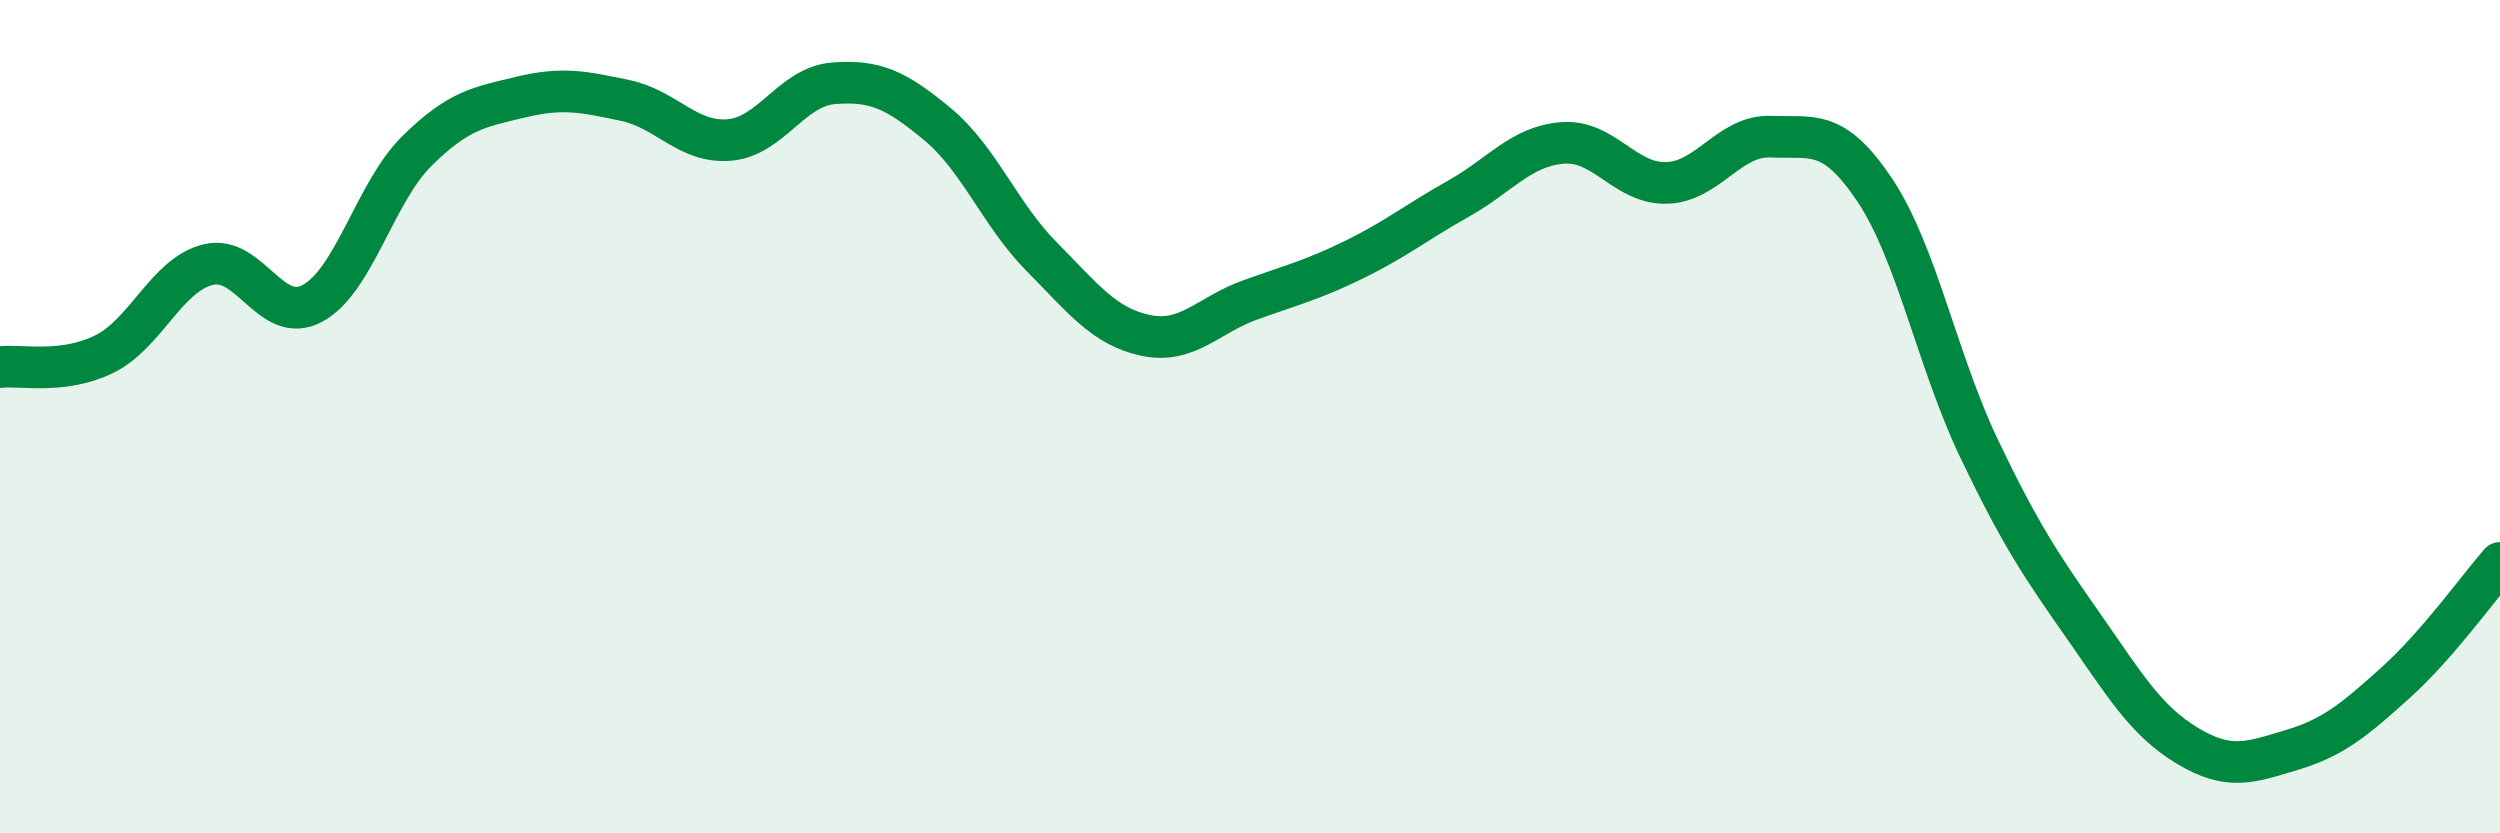
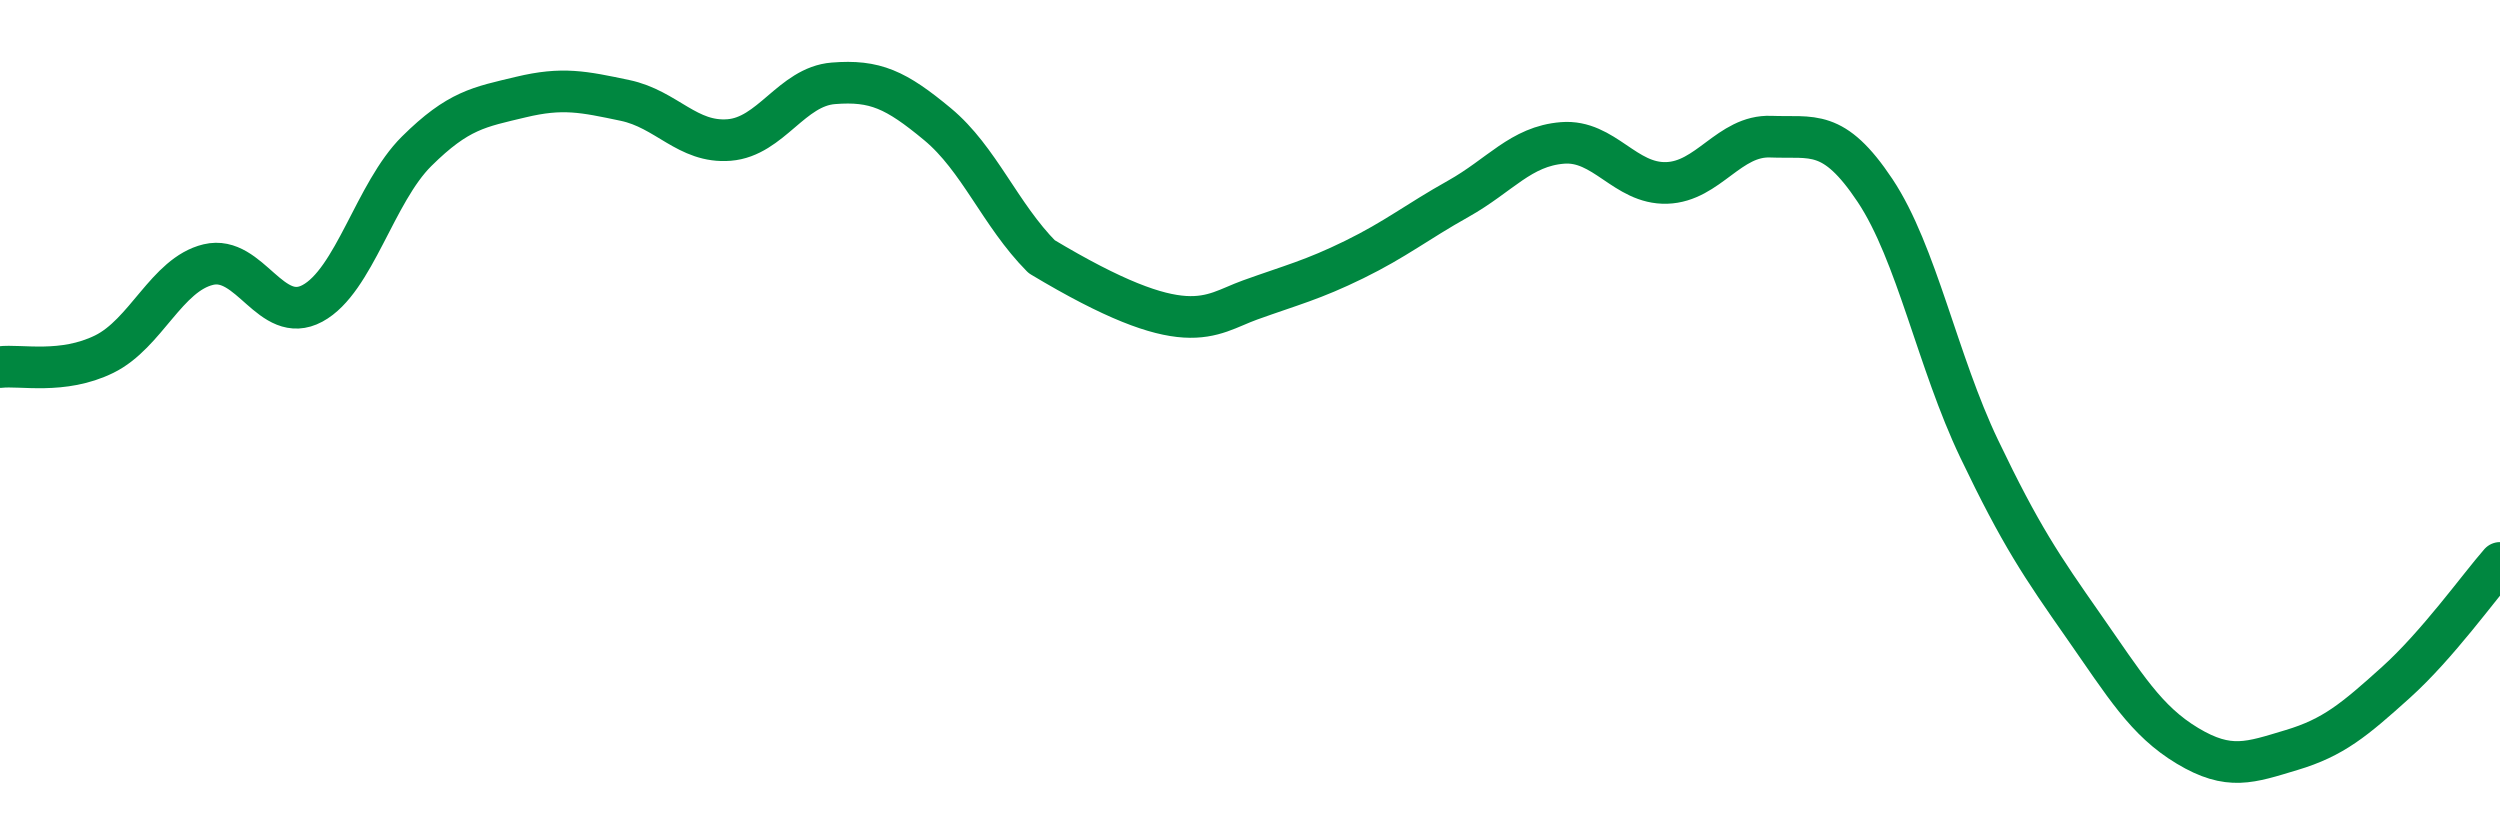
<svg xmlns="http://www.w3.org/2000/svg" width="60" height="20" viewBox="0 0 60 20">
-   <path d="M 0,8.81 C 0.5,8.75 1.5,8.99 2.5,8.5 C 3.5,8.01 4,6.59 5,6.35 C 6,6.11 6.5,7.82 7.5,7.28 C 8.5,6.74 9,4.62 10,3.63 C 11,2.64 11.5,2.57 12.5,2.33 C 13.5,2.09 14,2.2 15,2.41 C 16,2.62 16.5,3.44 17.5,3.36 C 18.5,3.28 19,2.08 20,2 C 21,1.92 21.5,2.15 22.5,2.98 C 23.5,3.81 24,5.15 25,6.16 C 26,7.17 26.5,7.84 27.5,8.05 C 28.5,8.26 29,7.56 30,7.2 C 31,6.84 31.5,6.72 32.5,6.23 C 33.5,5.74 34,5.33 35,4.77 C 36,4.21 36.5,3.51 37.5,3.43 C 38.5,3.35 39,4.42 40,4.39 C 41,4.36 41.5,3.24 42.5,3.28 C 43.5,3.32 44,3.07 45,4.57 C 46,6.07 46.5,8.68 47.5,10.77 C 48.5,12.86 49,13.59 50,15.02 C 51,16.45 51.5,17.3 52.5,17.9 C 53.5,18.5 54,18.3 55,18 C 56,17.7 56.5,17.28 57.5,16.38 C 58.5,15.48 59.5,14.08 60,13.51L60 20L0 20Z" fill="#008740" opacity="0.1" stroke-linecap="round" stroke-linejoin="round" />
-   <path d="M 0,8.81 C 0.5,8.75 1.5,8.99 2.5,8.5 C 3.5,8.01 4,6.59 5,6.35 C 6,6.11 6.5,7.82 7.5,7.28 C 8.5,6.74 9,4.62 10,3.63 C 11,2.64 11.5,2.57 12.5,2.33 C 13.5,2.09 14,2.2 15,2.41 C 16,2.62 16.5,3.44 17.5,3.36 C 18.5,3.28 19,2.08 20,2 C 21,1.92 21.5,2.15 22.5,2.98 C 23.5,3.81 24,5.15 25,6.16 C 26,7.17 26.5,7.84 27.5,8.05 C 28.5,8.26 29,7.56 30,7.2 C 31,6.84 31.5,6.72 32.5,6.23 C 33.5,5.74 34,5.33 35,4.77 C 36,4.21 36.5,3.51 37.5,3.43 C 38.5,3.35 39,4.42 40,4.39 C 41,4.36 41.5,3.24 42.5,3.28 C 43.5,3.32 44,3.07 45,4.57 C 46,6.07 46.5,8.68 47.5,10.77 C 48.5,12.86 49,13.59 50,15.02 C 51,16.45 51.5,17.3 52.5,17.9 C 53.5,18.5 54,18.3 55,18 C 56,17.7 56.5,17.28 57.5,16.38 C 58.5,15.48 59.5,14.08 60,13.51" stroke="#008740" stroke-width="1" fill="none" stroke-linecap="round" stroke-linejoin="round" />
+   <path d="M 0,8.81 C 0.5,8.75 1.5,8.99 2.5,8.5 C 3.5,8.01 4,6.59 5,6.35 C 6,6.11 6.5,7.82 7.5,7.28 C 8.5,6.74 9,4.62 10,3.63 C 11,2.64 11.5,2.57 12.5,2.33 C 13.5,2.09 14,2.2 15,2.41 C 16,2.62 16.5,3.44 17.5,3.36 C 18.5,3.28 19,2.08 20,2 C 21,1.92 21.5,2.15 22.5,2.98 C 23.5,3.81 24,5.15 25,6.16 C 28.5,8.26 29,7.56 30,7.2 C 31,6.84 31.5,6.72 32.5,6.23 C 33.5,5.74 34,5.33 35,4.77 C 36,4.21 36.5,3.51 37.5,3.43 C 38.5,3.35 39,4.42 40,4.39 C 41,4.36 41.5,3.24 42.5,3.28 C 43.5,3.32 44,3.07 45,4.57 C 46,6.07 46.5,8.68 47.5,10.77 C 48.5,12.86 49,13.59 50,15.02 C 51,16.45 51.5,17.3 52.5,17.9 C 53.5,18.5 54,18.3 55,18 C 56,17.7 56.5,17.28 57.5,16.38 C 58.5,15.48 59.5,14.08 60,13.51" stroke="#008740" stroke-width="1" fill="none" stroke-linecap="round" stroke-linejoin="round" />
</svg>